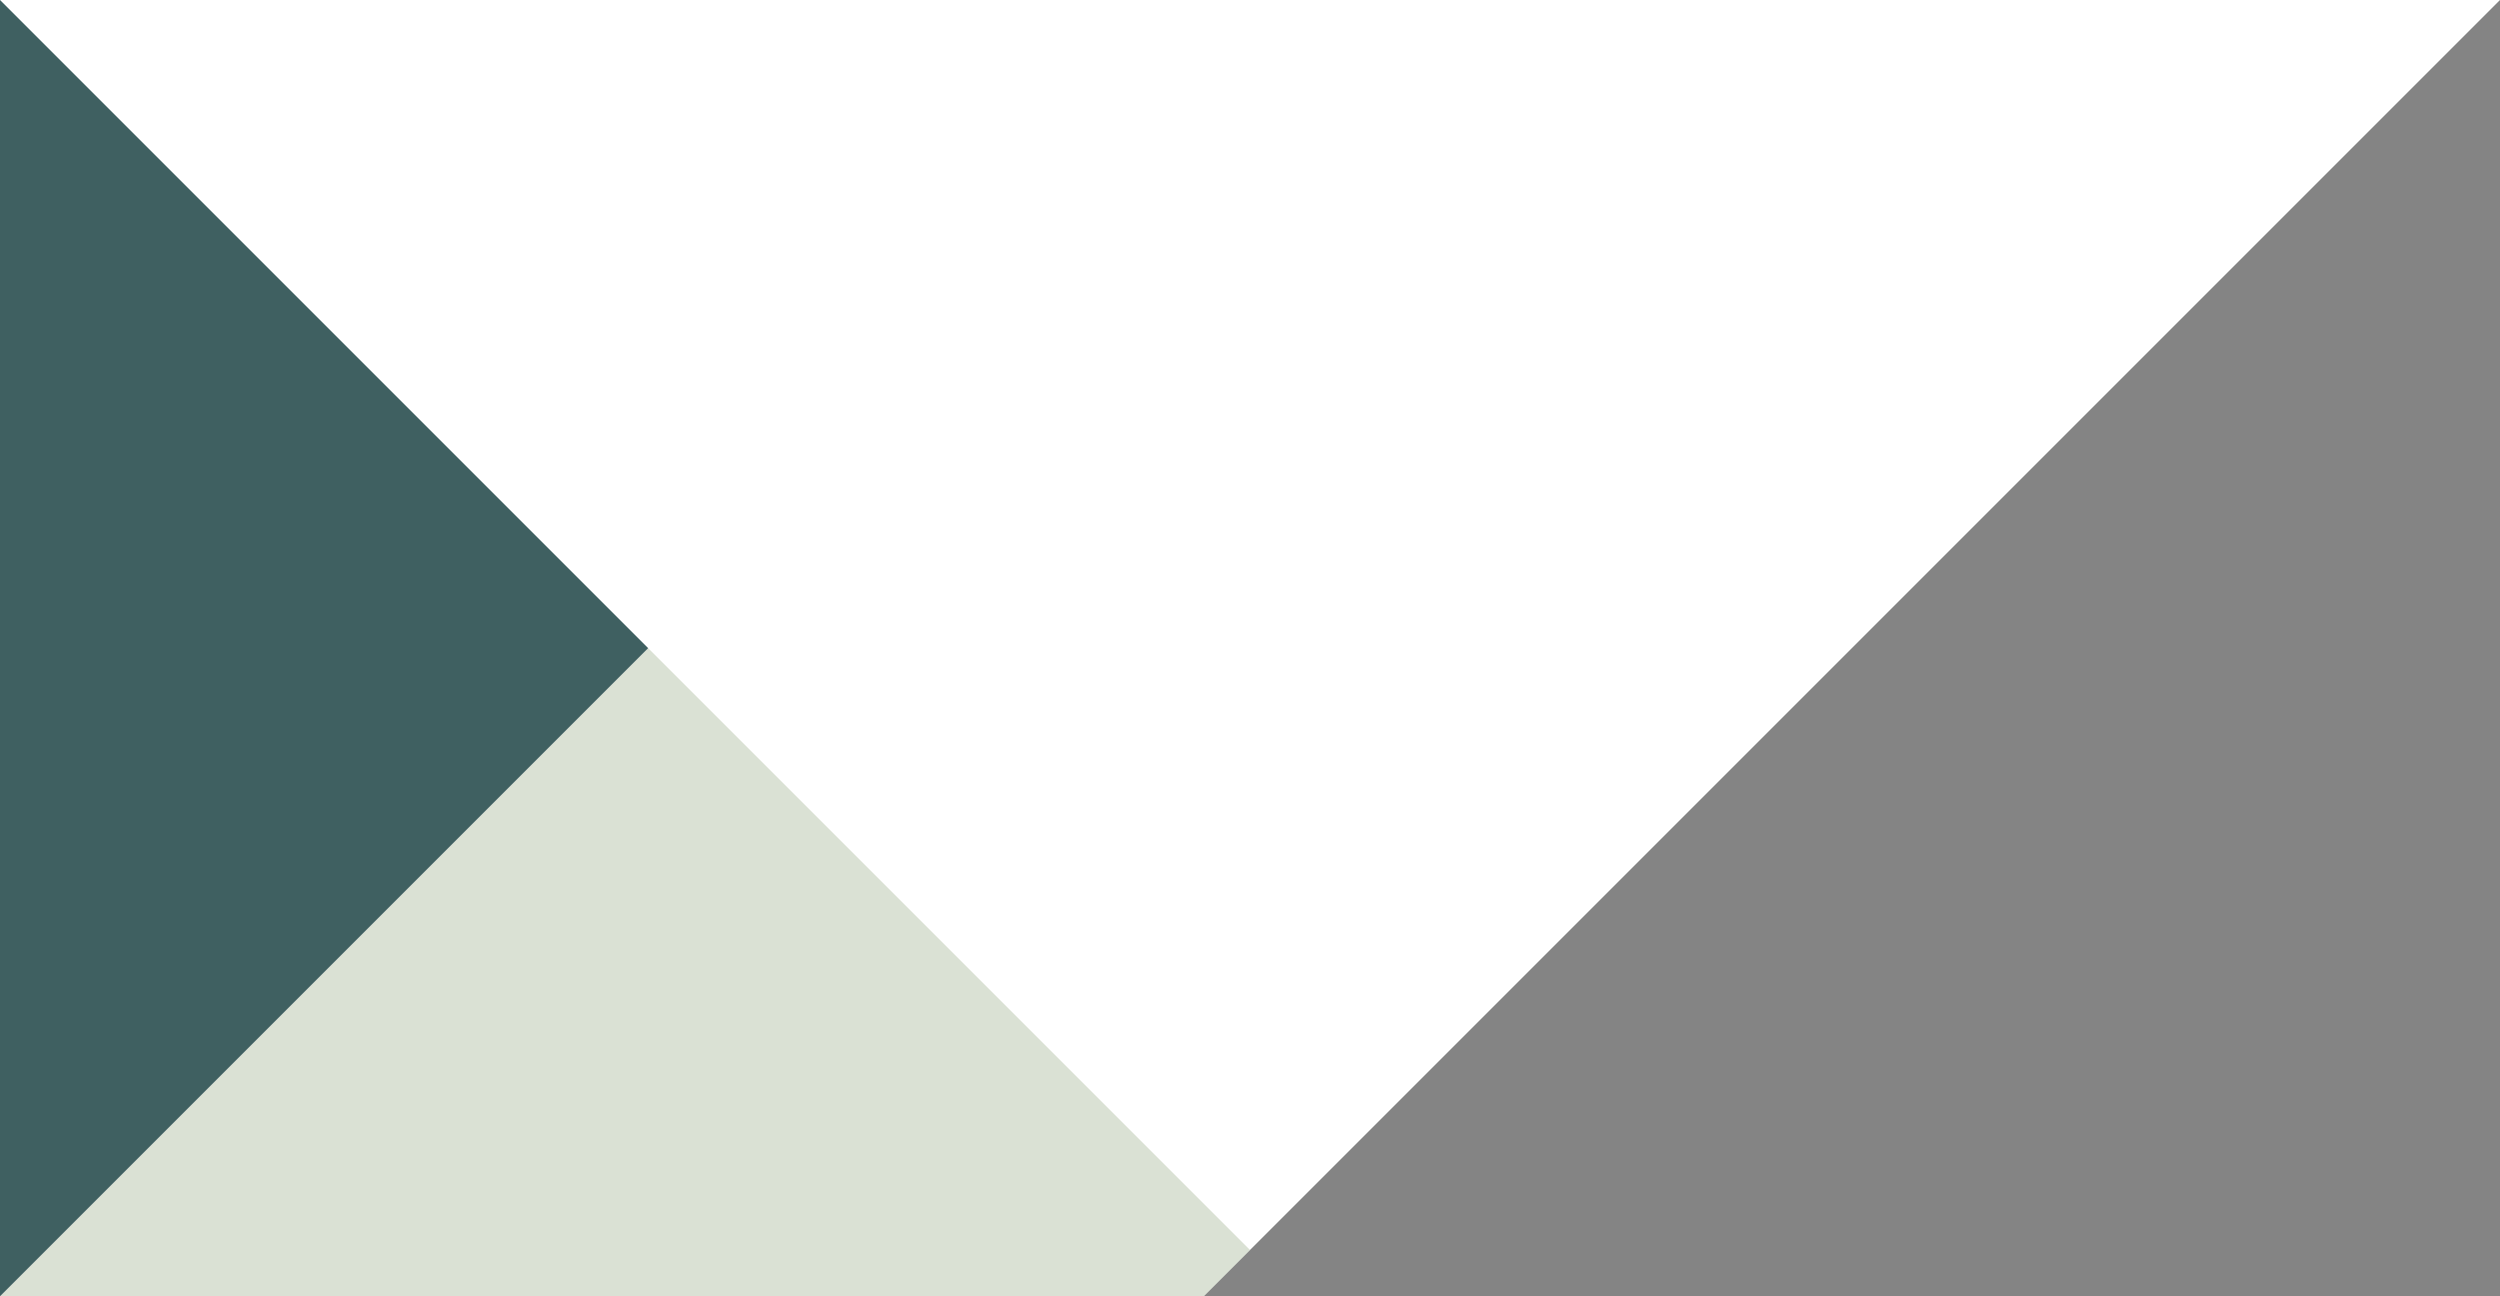
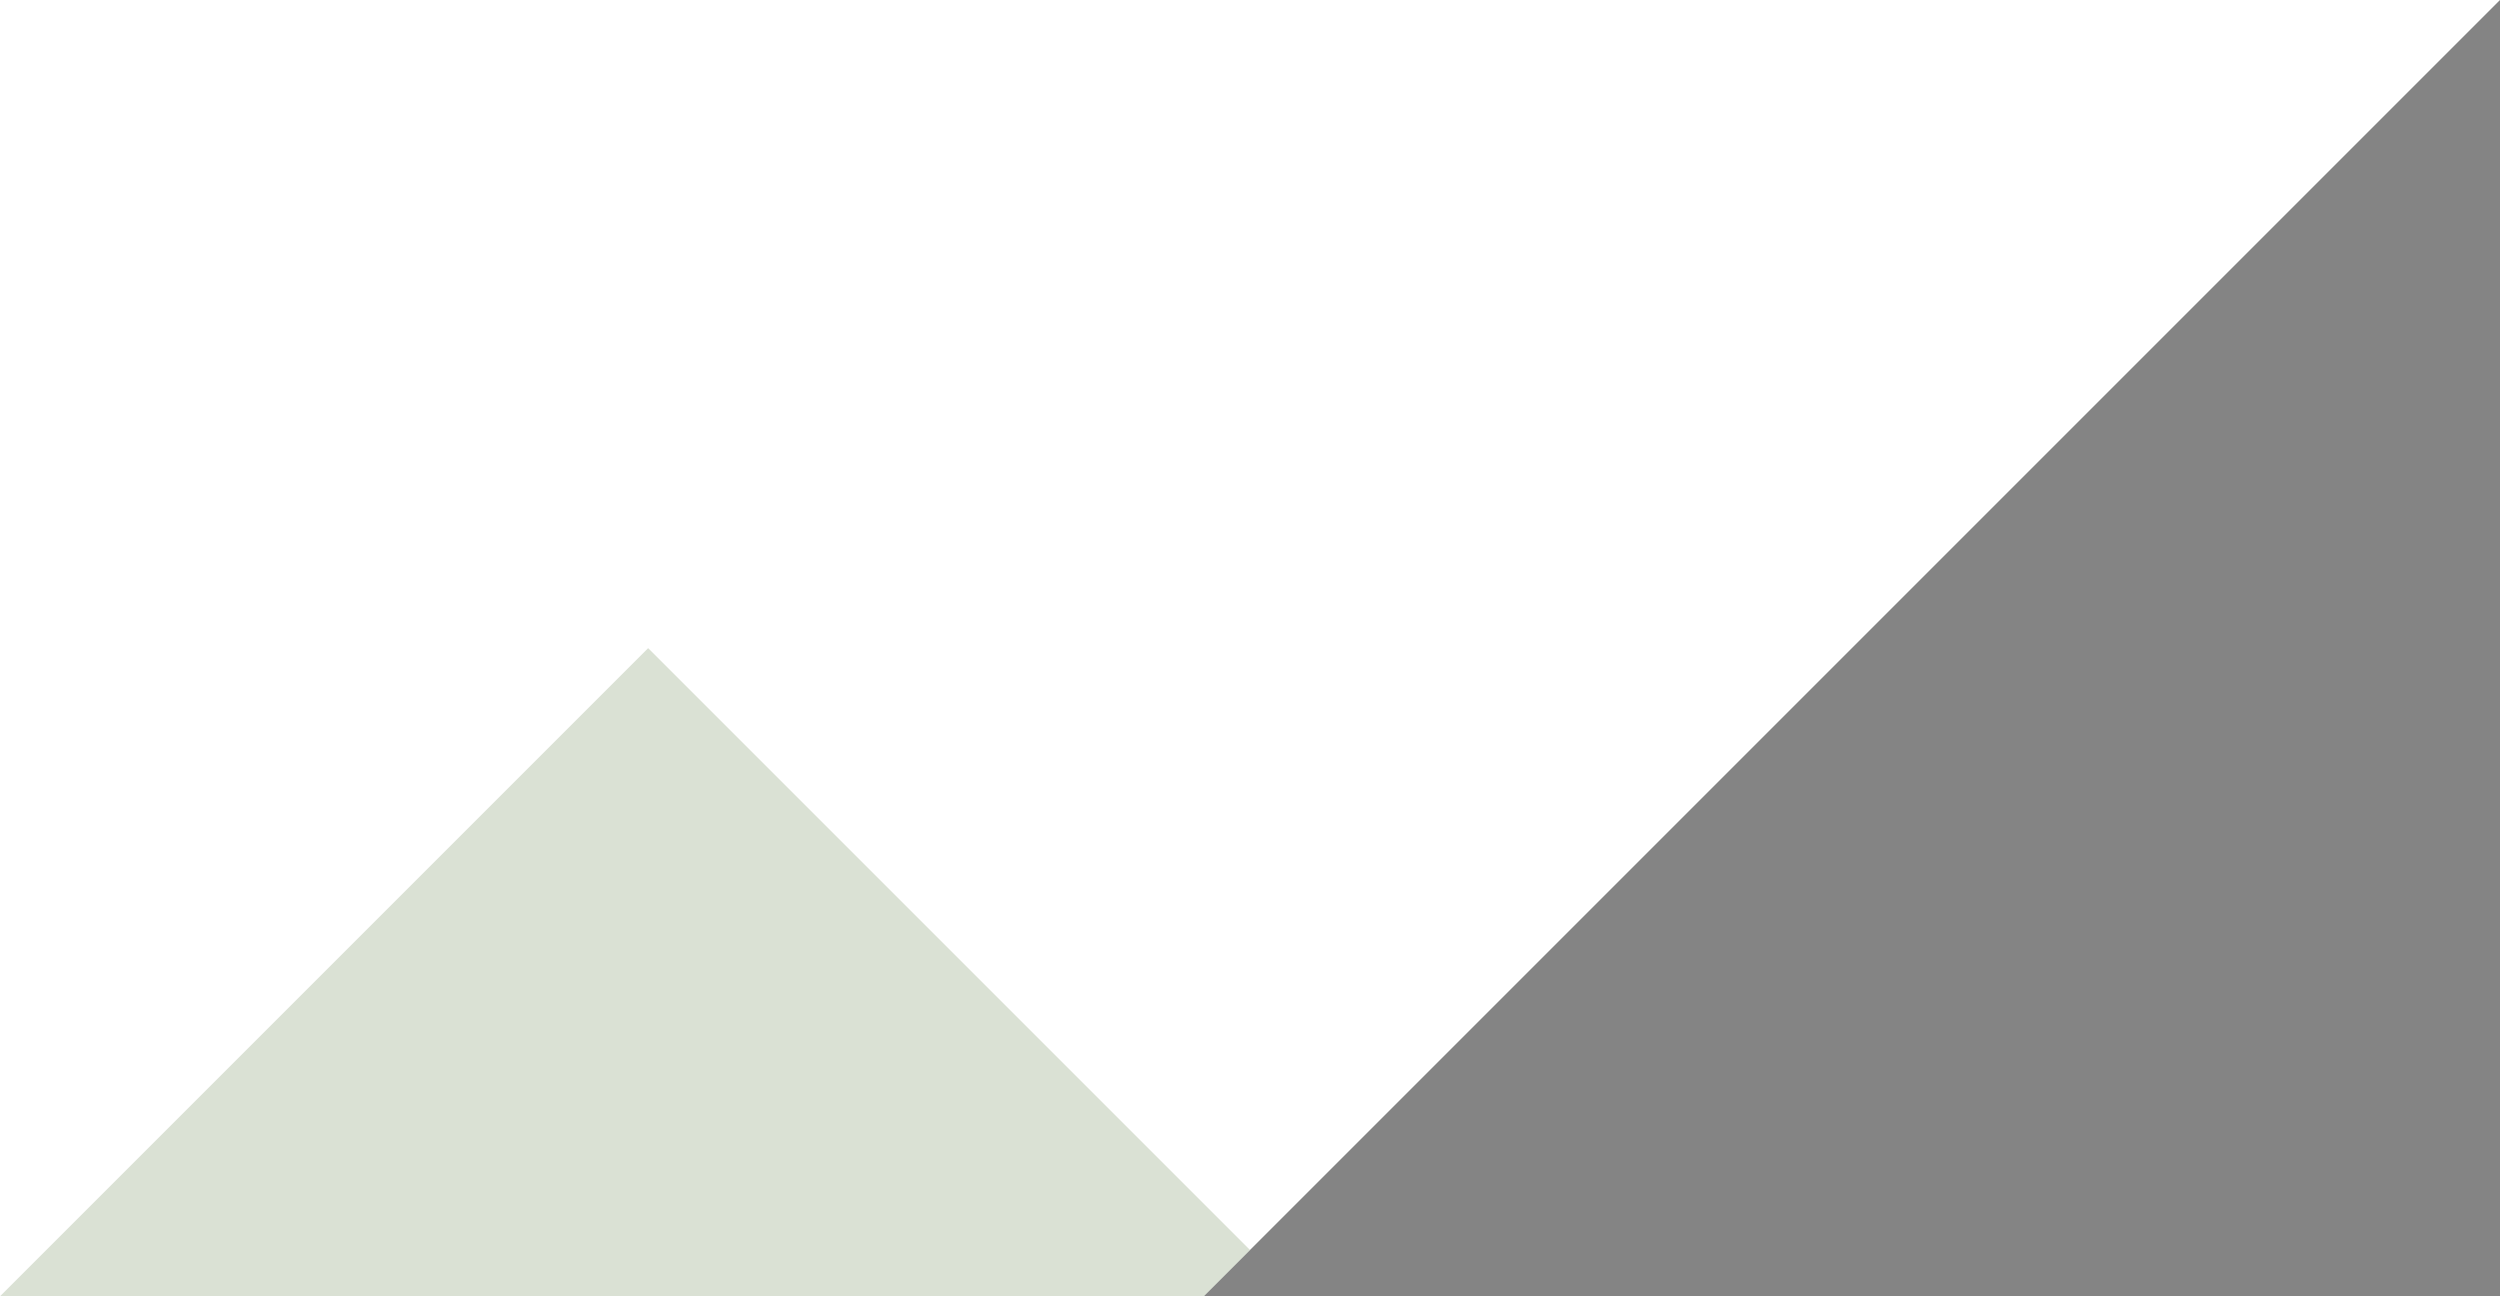
<svg xmlns="http://www.w3.org/2000/svg" version="1.1" id="Layer_1" x="0px" y="0px" viewBox="0 0 270 140" style="enable-background:new 0 0 270 140;" xml:space="preserve">
  <style type="text/css">
	.st0{opacity:0.6;fill:#333333;}
	.st1{opacity:0.5;fill:#B6C4AA;}
	.st2{opacity:0.8;fill:#10393A;}
</style>
  <polygon class="st0" points="270,0 135,135 130,140 270,140 " />
  <polygon class="st1" points="0,140 130,140 135,135 70,70 " />
-   <polygon class="st2" points="0,0 0,140 70,70 " />
</svg>